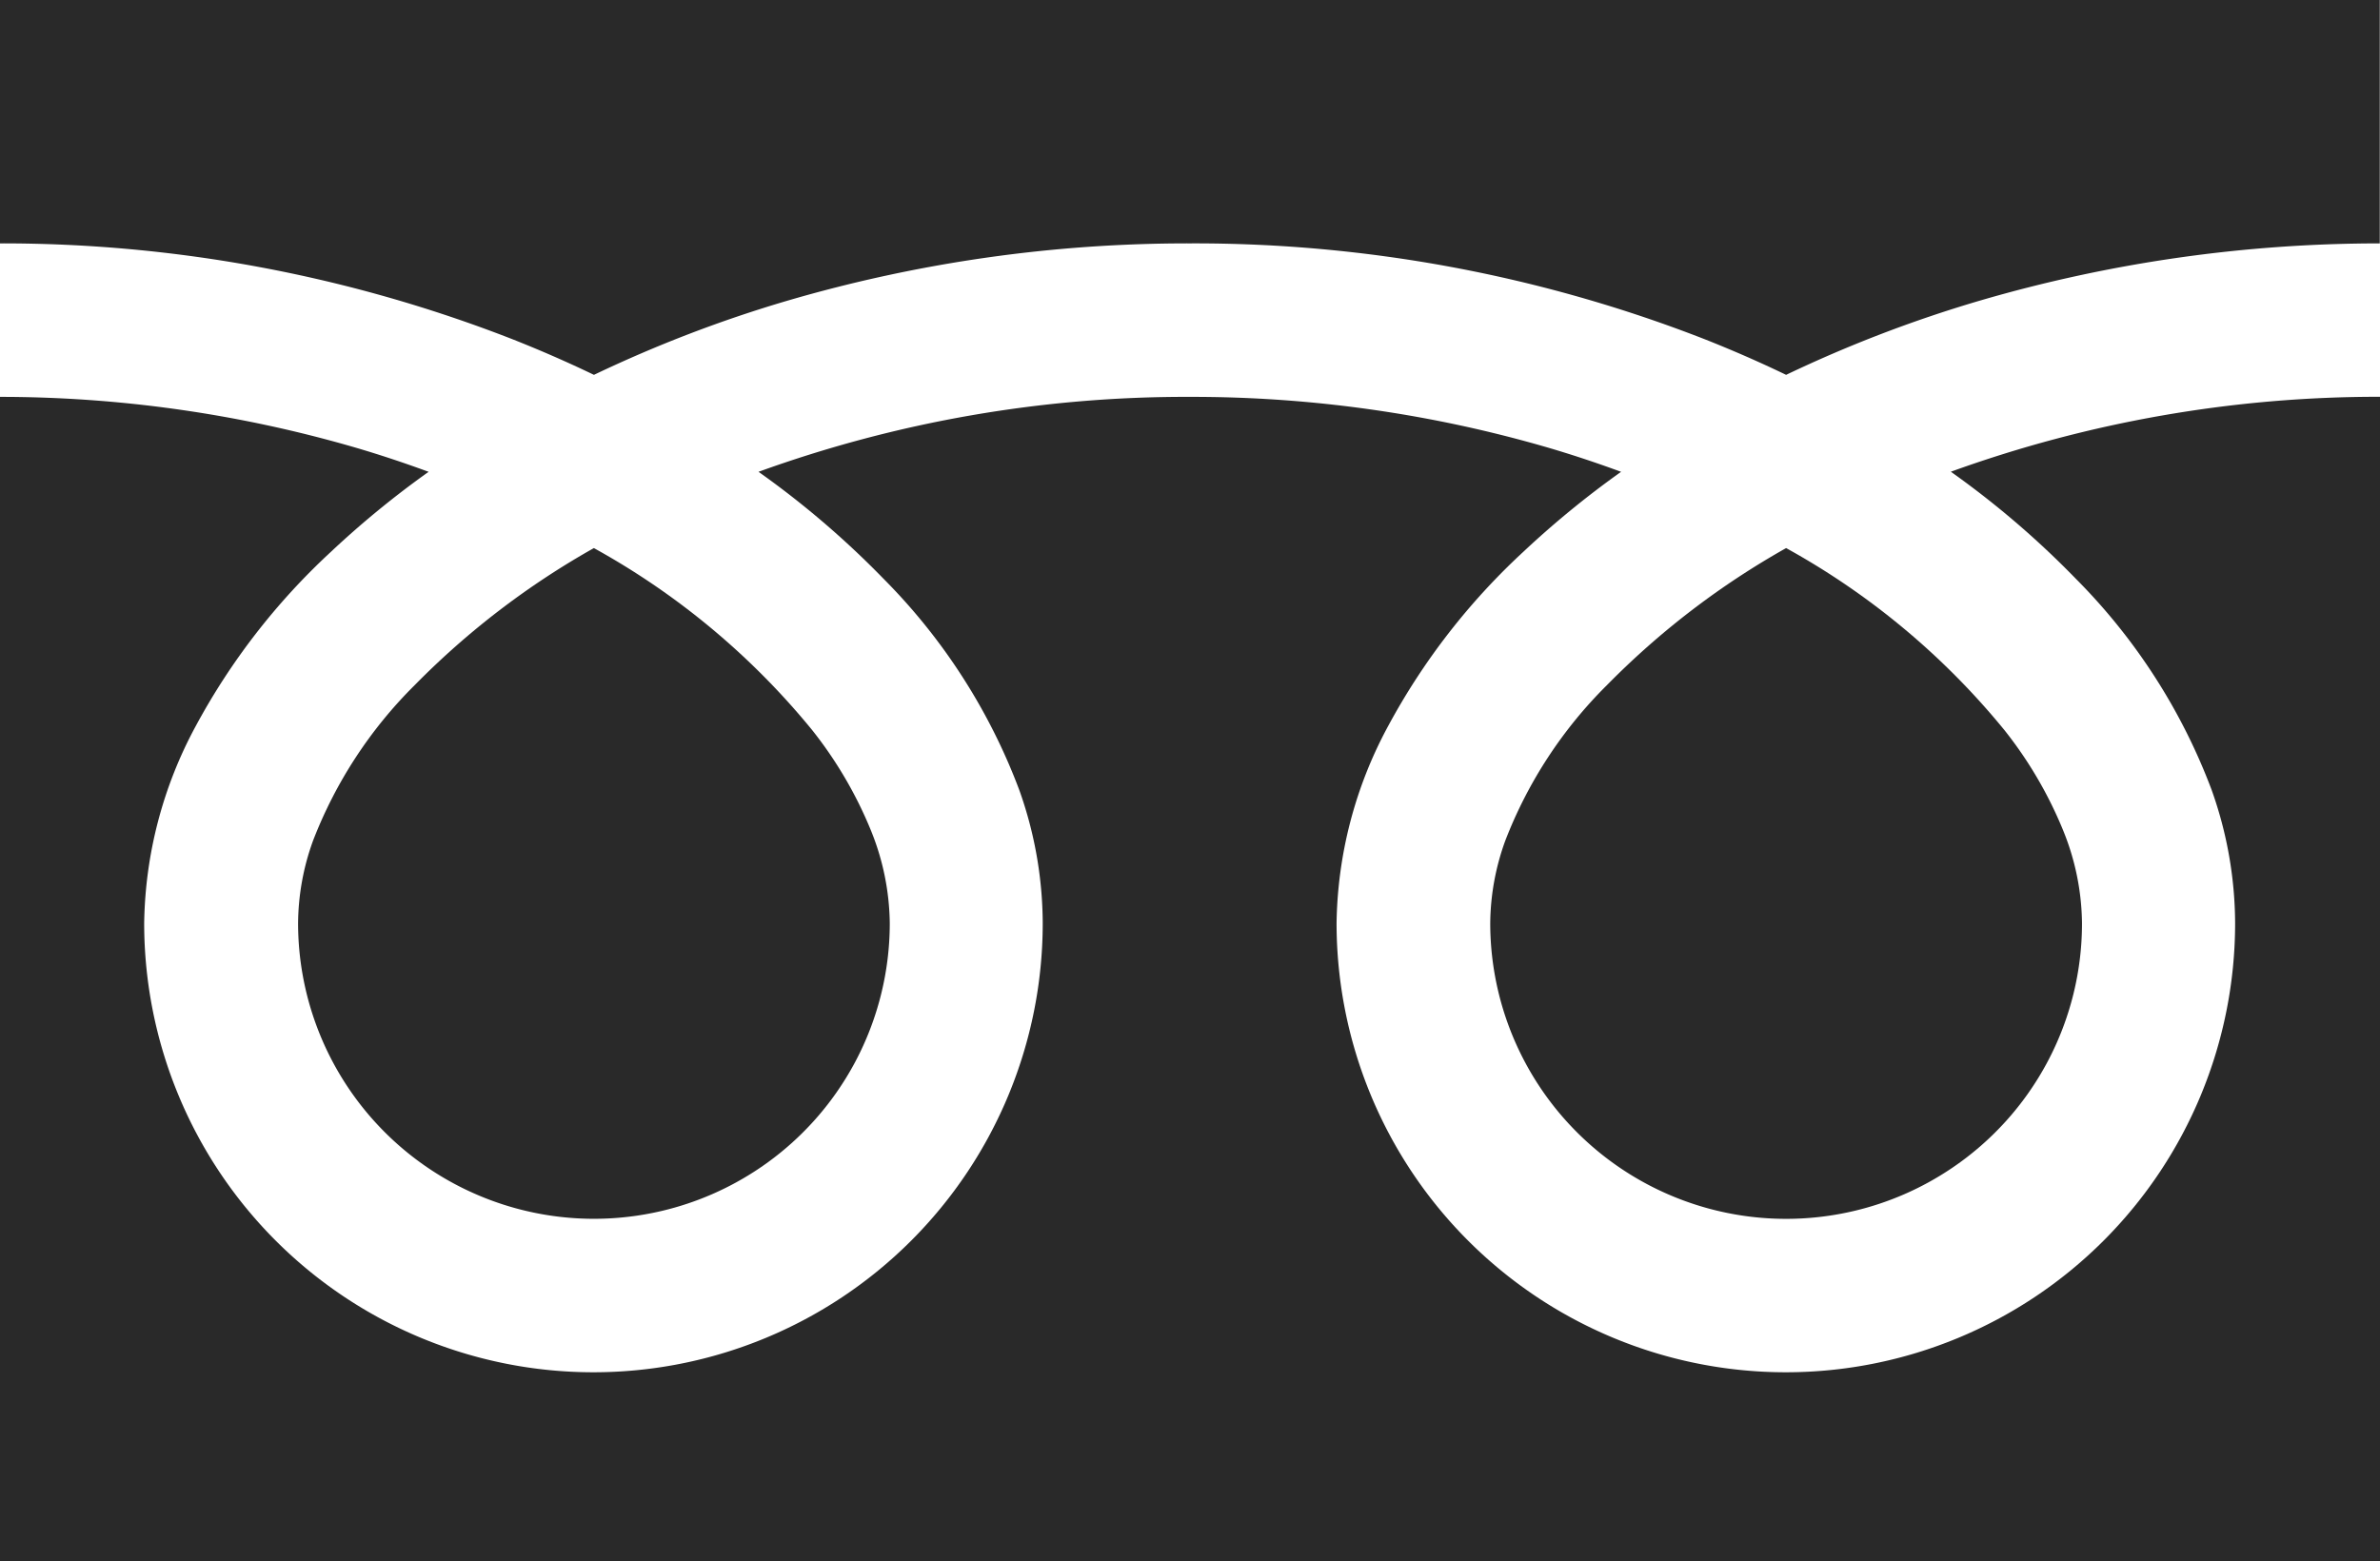
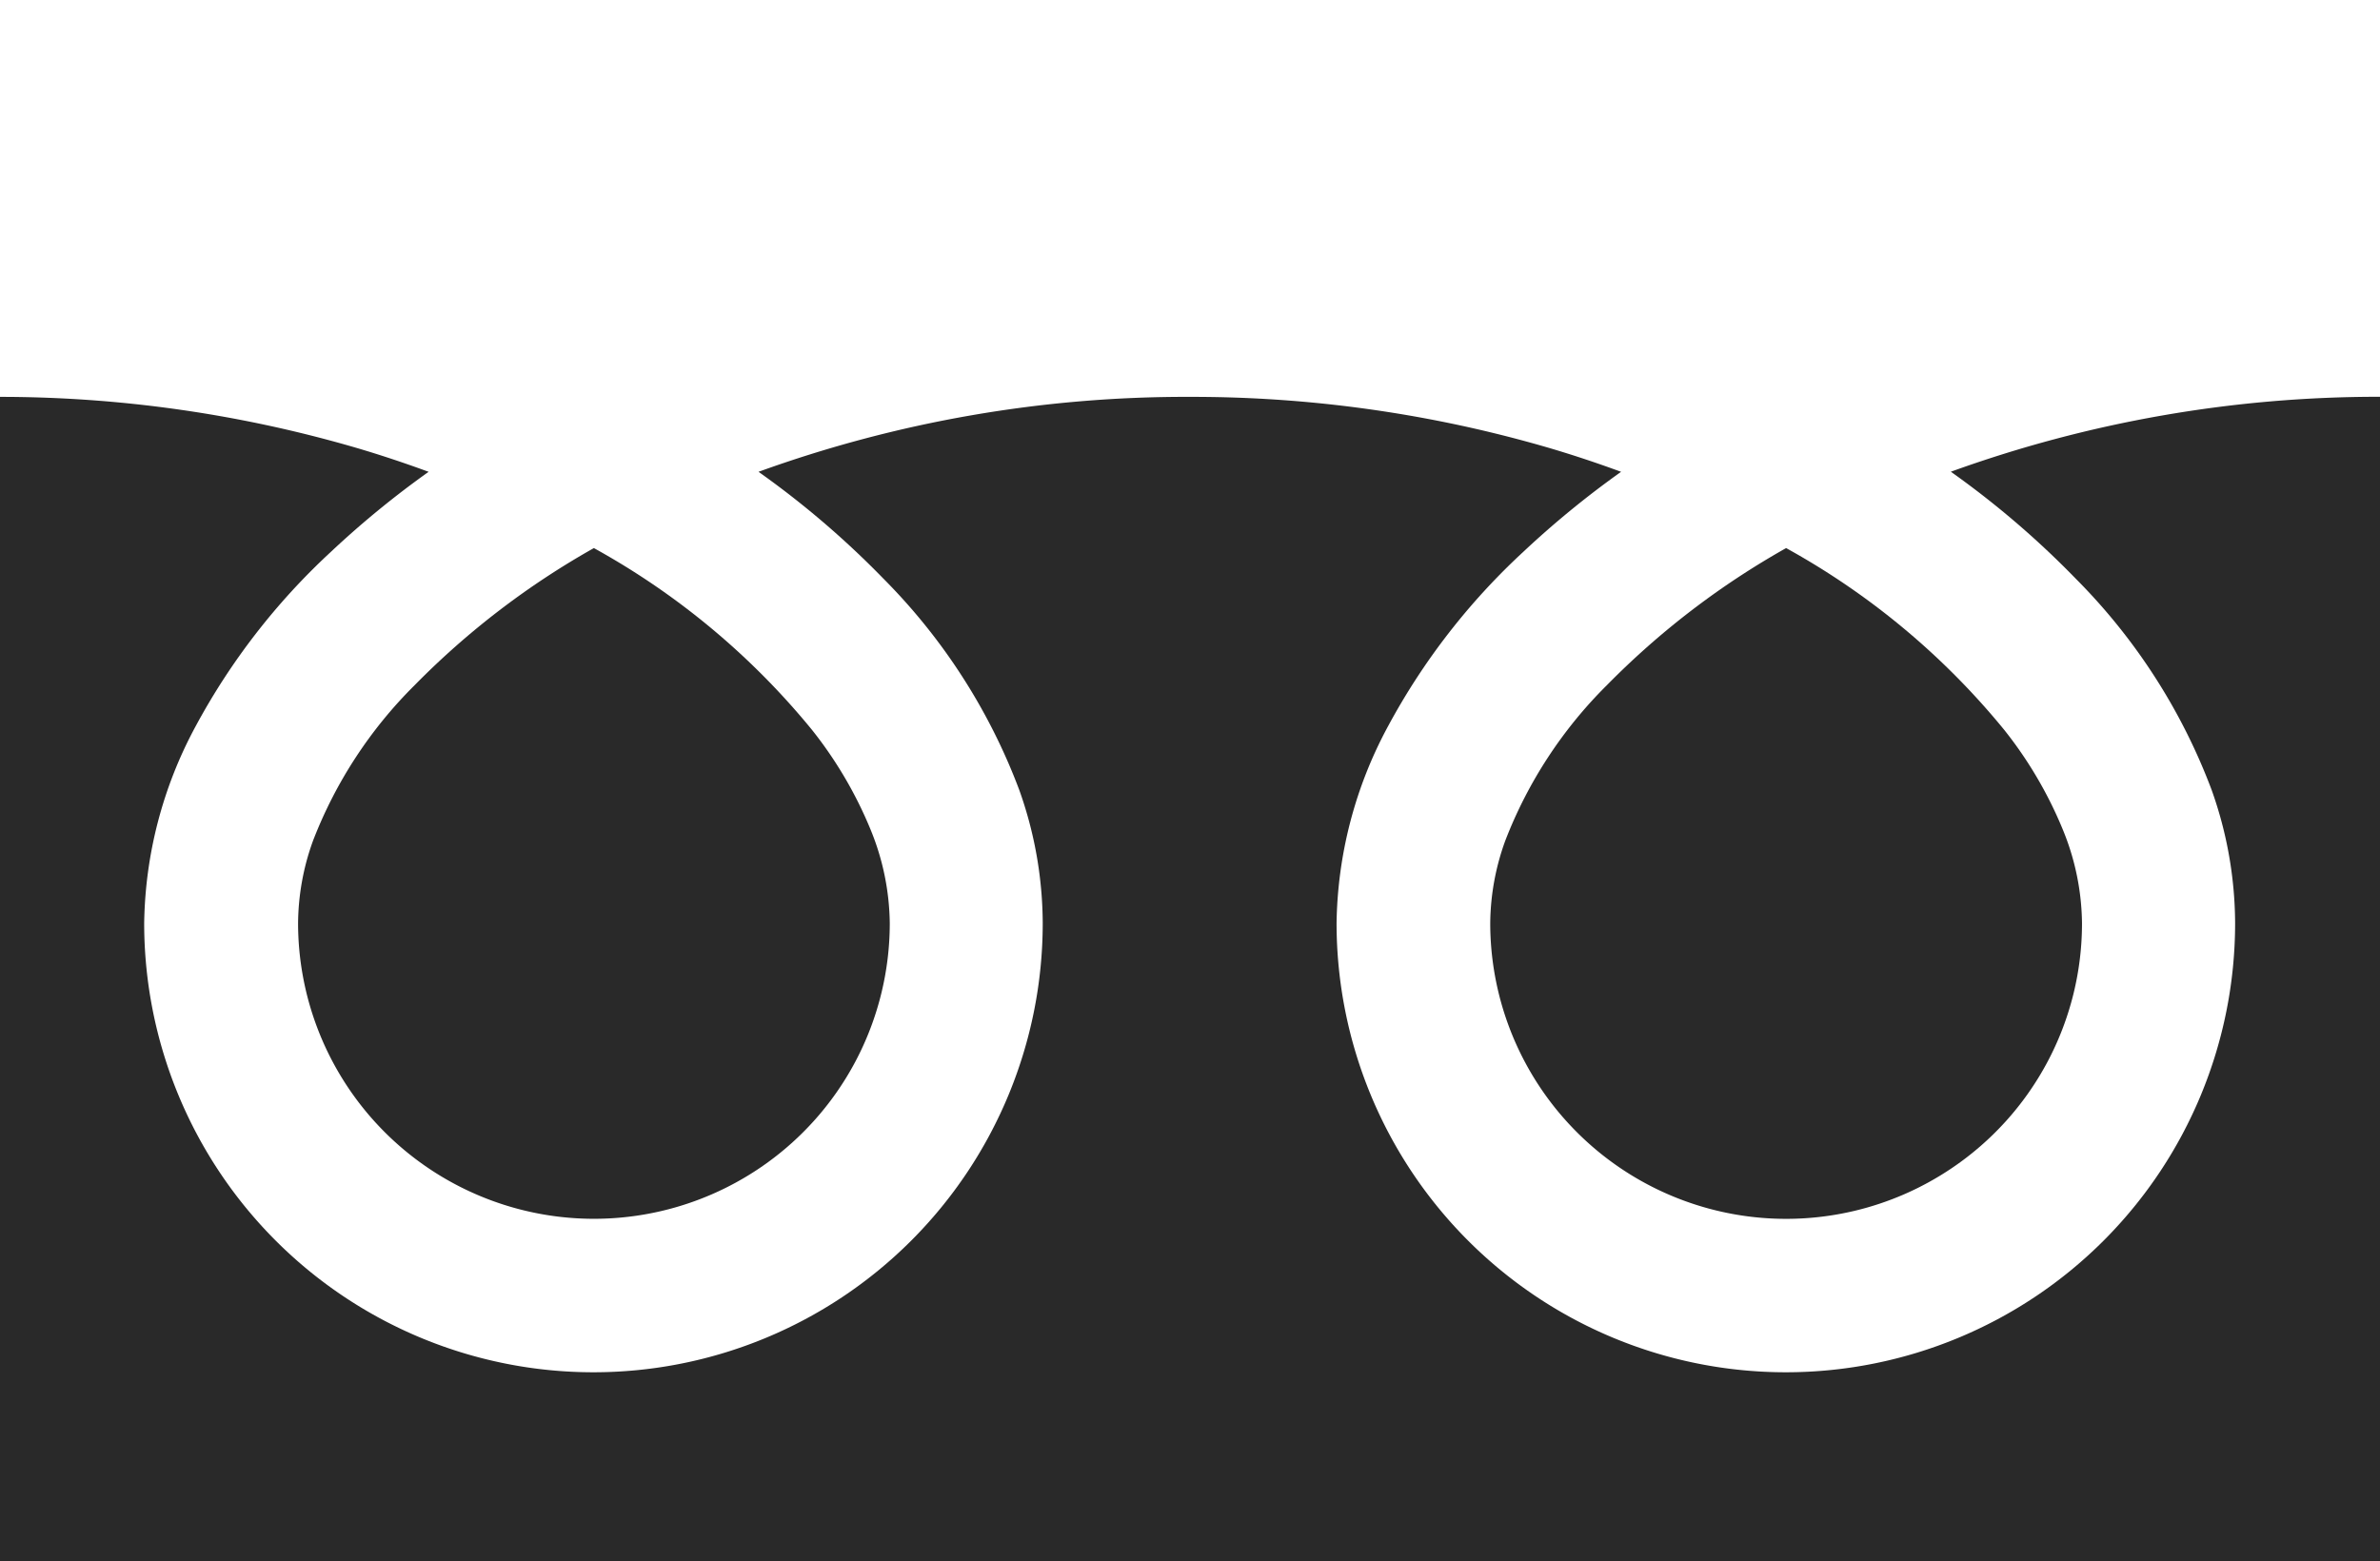
<svg xmlns="http://www.w3.org/2000/svg" data-name="グループ 67414" width="30.357" height="19.918" viewBox="0 0 30.357 19.918">
  <g fill="#292929" data-name="グループ 62">
-     <path data-name="パス 1" d="M0 0v3.105a17.9 17.9 0 0 1 6.53 1.22q.539.213 1.046.457a16.547 16.547 0 0 1 2.471-.947 18.171 18.171 0 0 1 5.132-.73 17.906 17.906 0 0 1 6.558 1.22q.539.213 1.045.457a16.56 16.56 0 0 1 2.472-.947 18.179 18.179 0 0 1 5.1-.73V0Z" />
    <path data-name="パス 2" d="M19.008 11.776a3.774 3.774 0 0 0 5.883 3.129 3.766 3.766 0 0 0 1.665-3.129 3.22 3.22 0 0 0-.242-1.186 5.231 5.231 0 0 0-.751-1.28 9.541 9.541 0 0 0-2.781-2.318 10.258 10.258 0 0 0-2.283 1.746 5.669 5.669 0 0 0-1.3 1.989 3.151 3.151 0 0 0-.191 1.049Z" />
    <path data-name="パス 3" d="M26.475 7.381a7.612 7.612 0 0 1 1.734 2.695 5.109 5.109 0 0 1 .3 1.7 5.73 5.73 0 1 1-11.461 0 5.435 5.435 0 0 1 .657-2.512 8.544 8.544 0 0 1 1.731-2.23 11.906 11.906 0 0 1 1.241-1.015c-.3-.11-.607-.213-.923-.306a16.232 16.232 0 0 0-4.579-.65 16.008 16.008 0 0 0-5.5.956 11.477 11.477 0 0 1 1.593 1.363A7.617 7.617 0 0 1 13 10.076a5.1 5.1 0 0 1 .3 1.7 5.73 5.73 0 1 1-11.461 0 5.437 5.437 0 0 1 .657-2.512 8.546 8.546 0 0 1 1.731-2.23 11.873 11.873 0 0 1 1.24-1.015c-.3-.11-.607-.213-.923-.306a16.239 16.239 0 0 0-4.55-.65v14.856h30.363V5.062a16.012 16.012 0 0 0-5.474.956 11.472 11.472 0 0 1 1.592 1.363Z" />
    <path data-name="パス 4" d="M3.802 11.776a3.774 3.774 0 0 0 5.882 3.129 3.768 3.768 0 0 0 1.665-3.129 3.229 3.229 0 0 0-.242-1.186 5.246 5.246 0 0 0-.751-1.28 9.549 9.549 0 0 0-2.781-2.318 10.249 10.249 0 0 0-2.283 1.746 5.67 5.67 0 0 0-1.3 1.989 3.147 3.147 0 0 0-.19 1.049Z" />
  </g>
</svg>